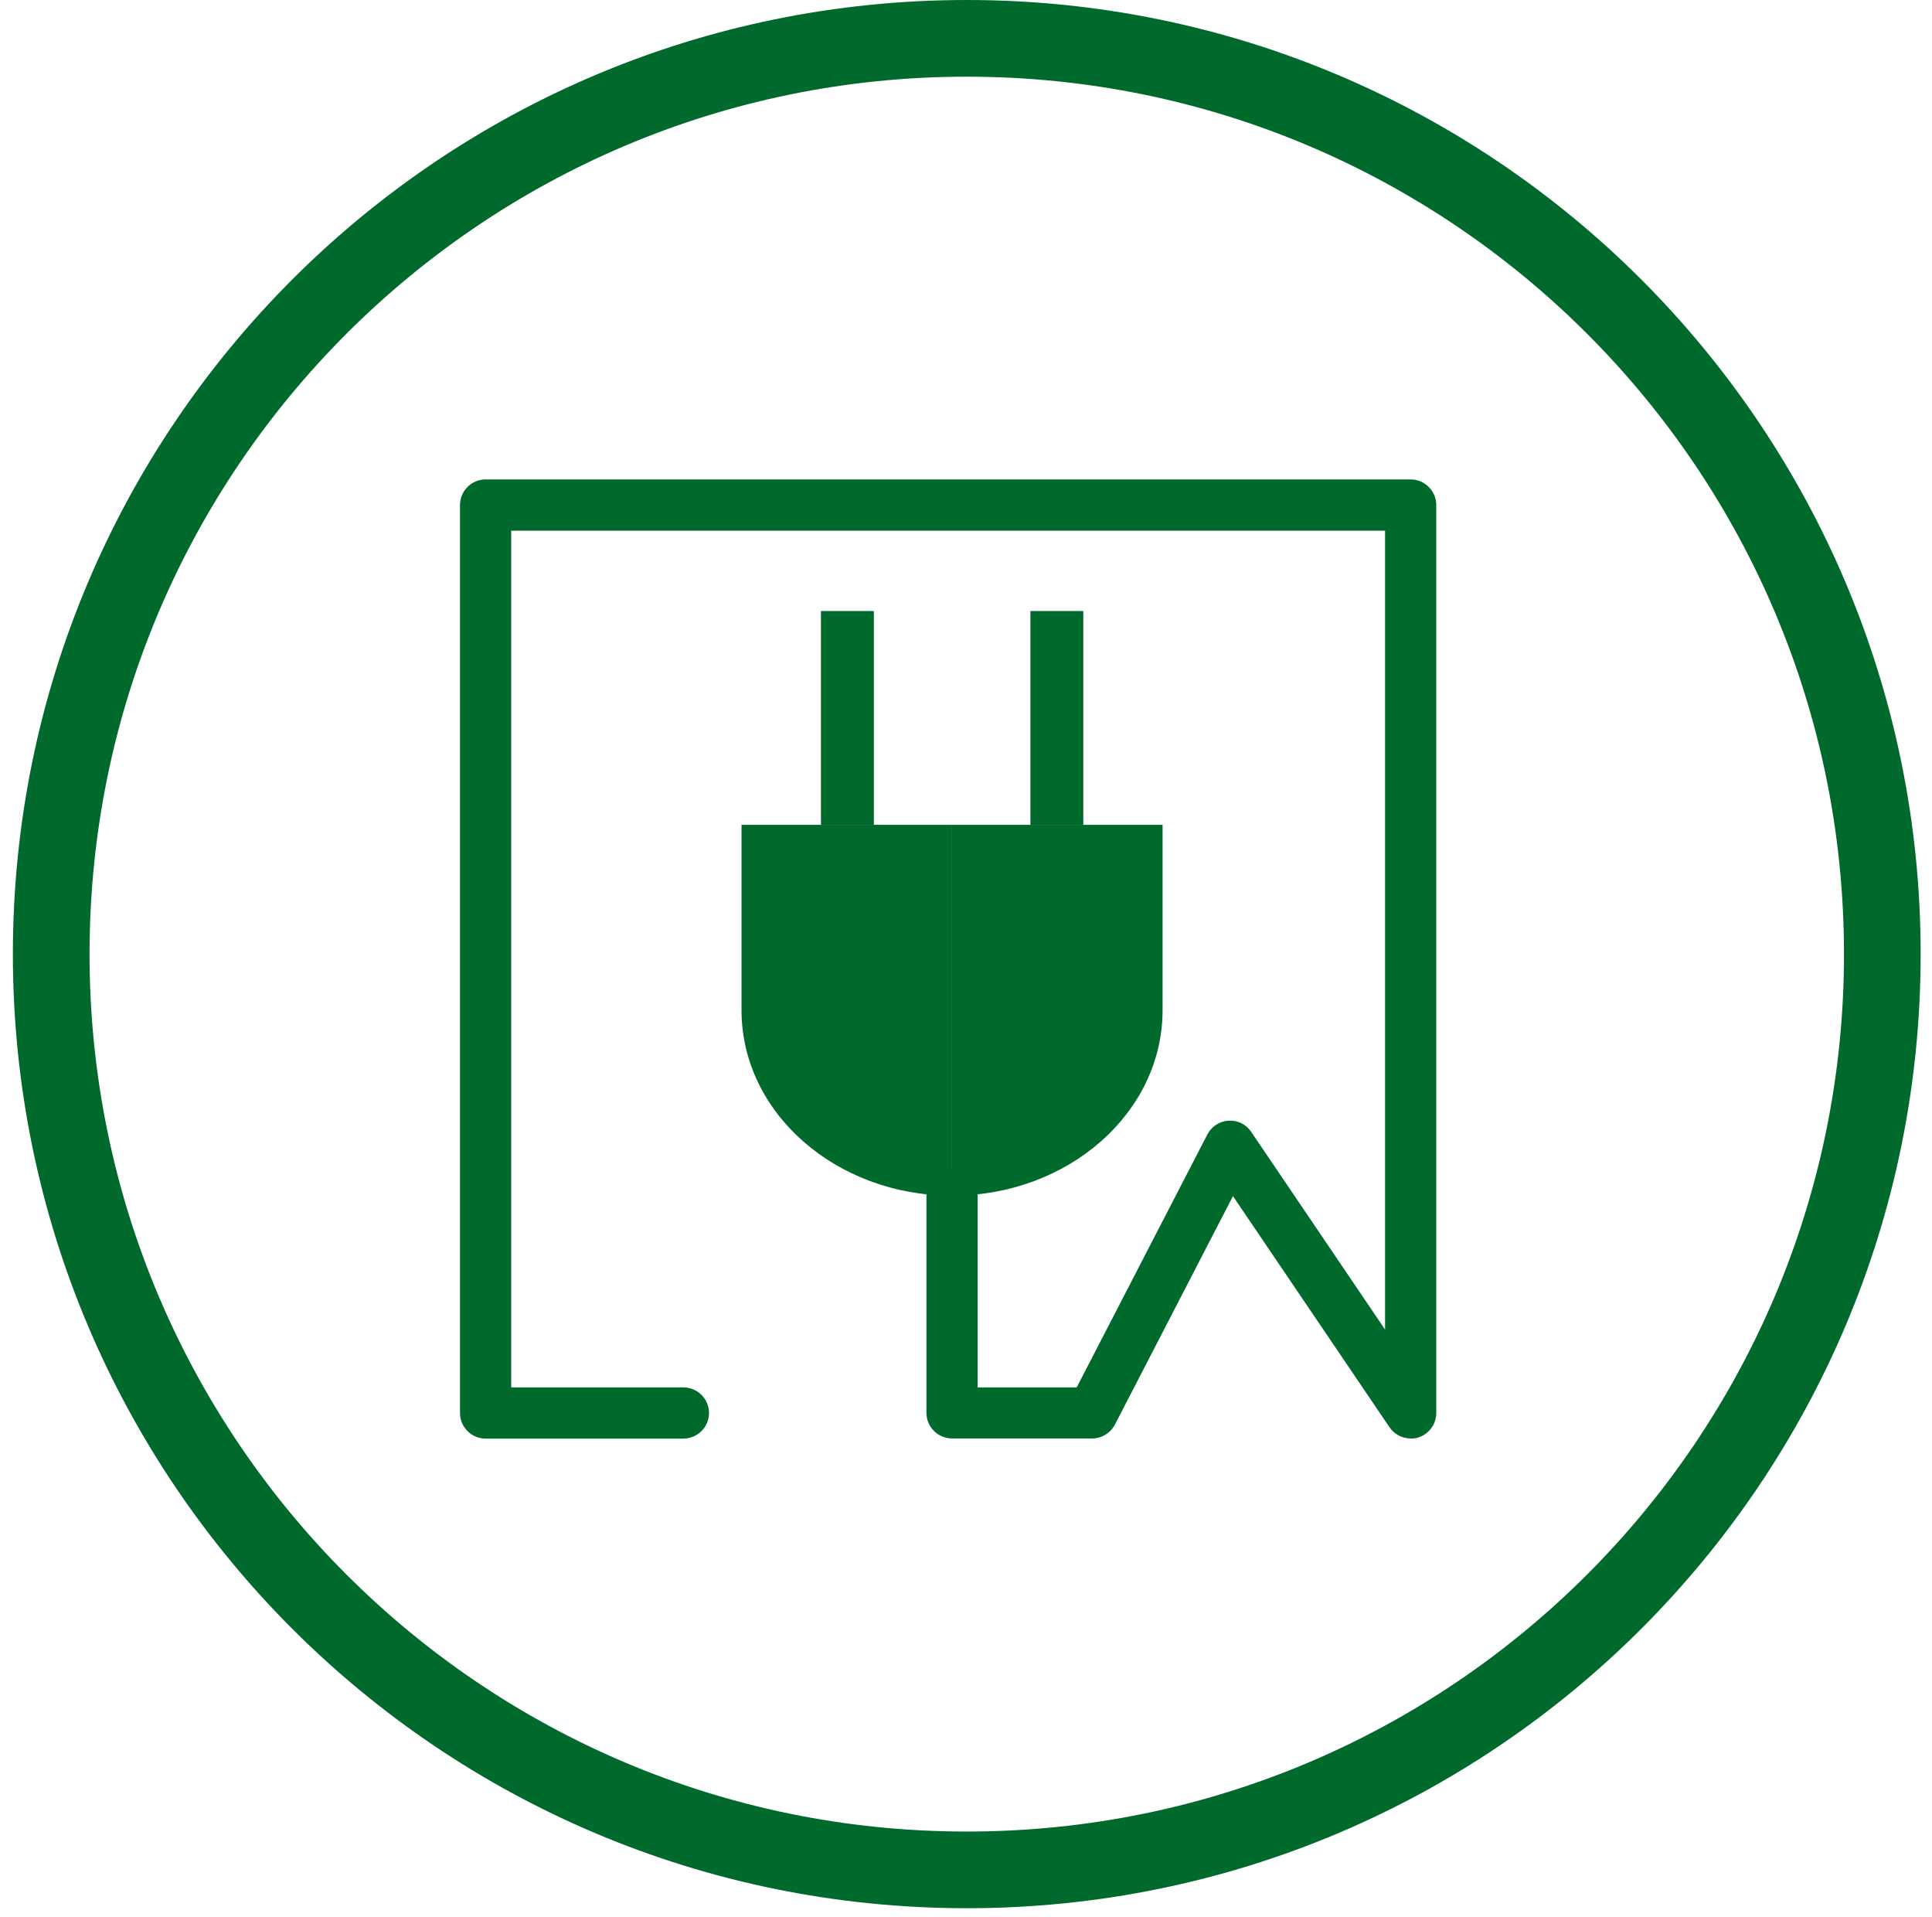
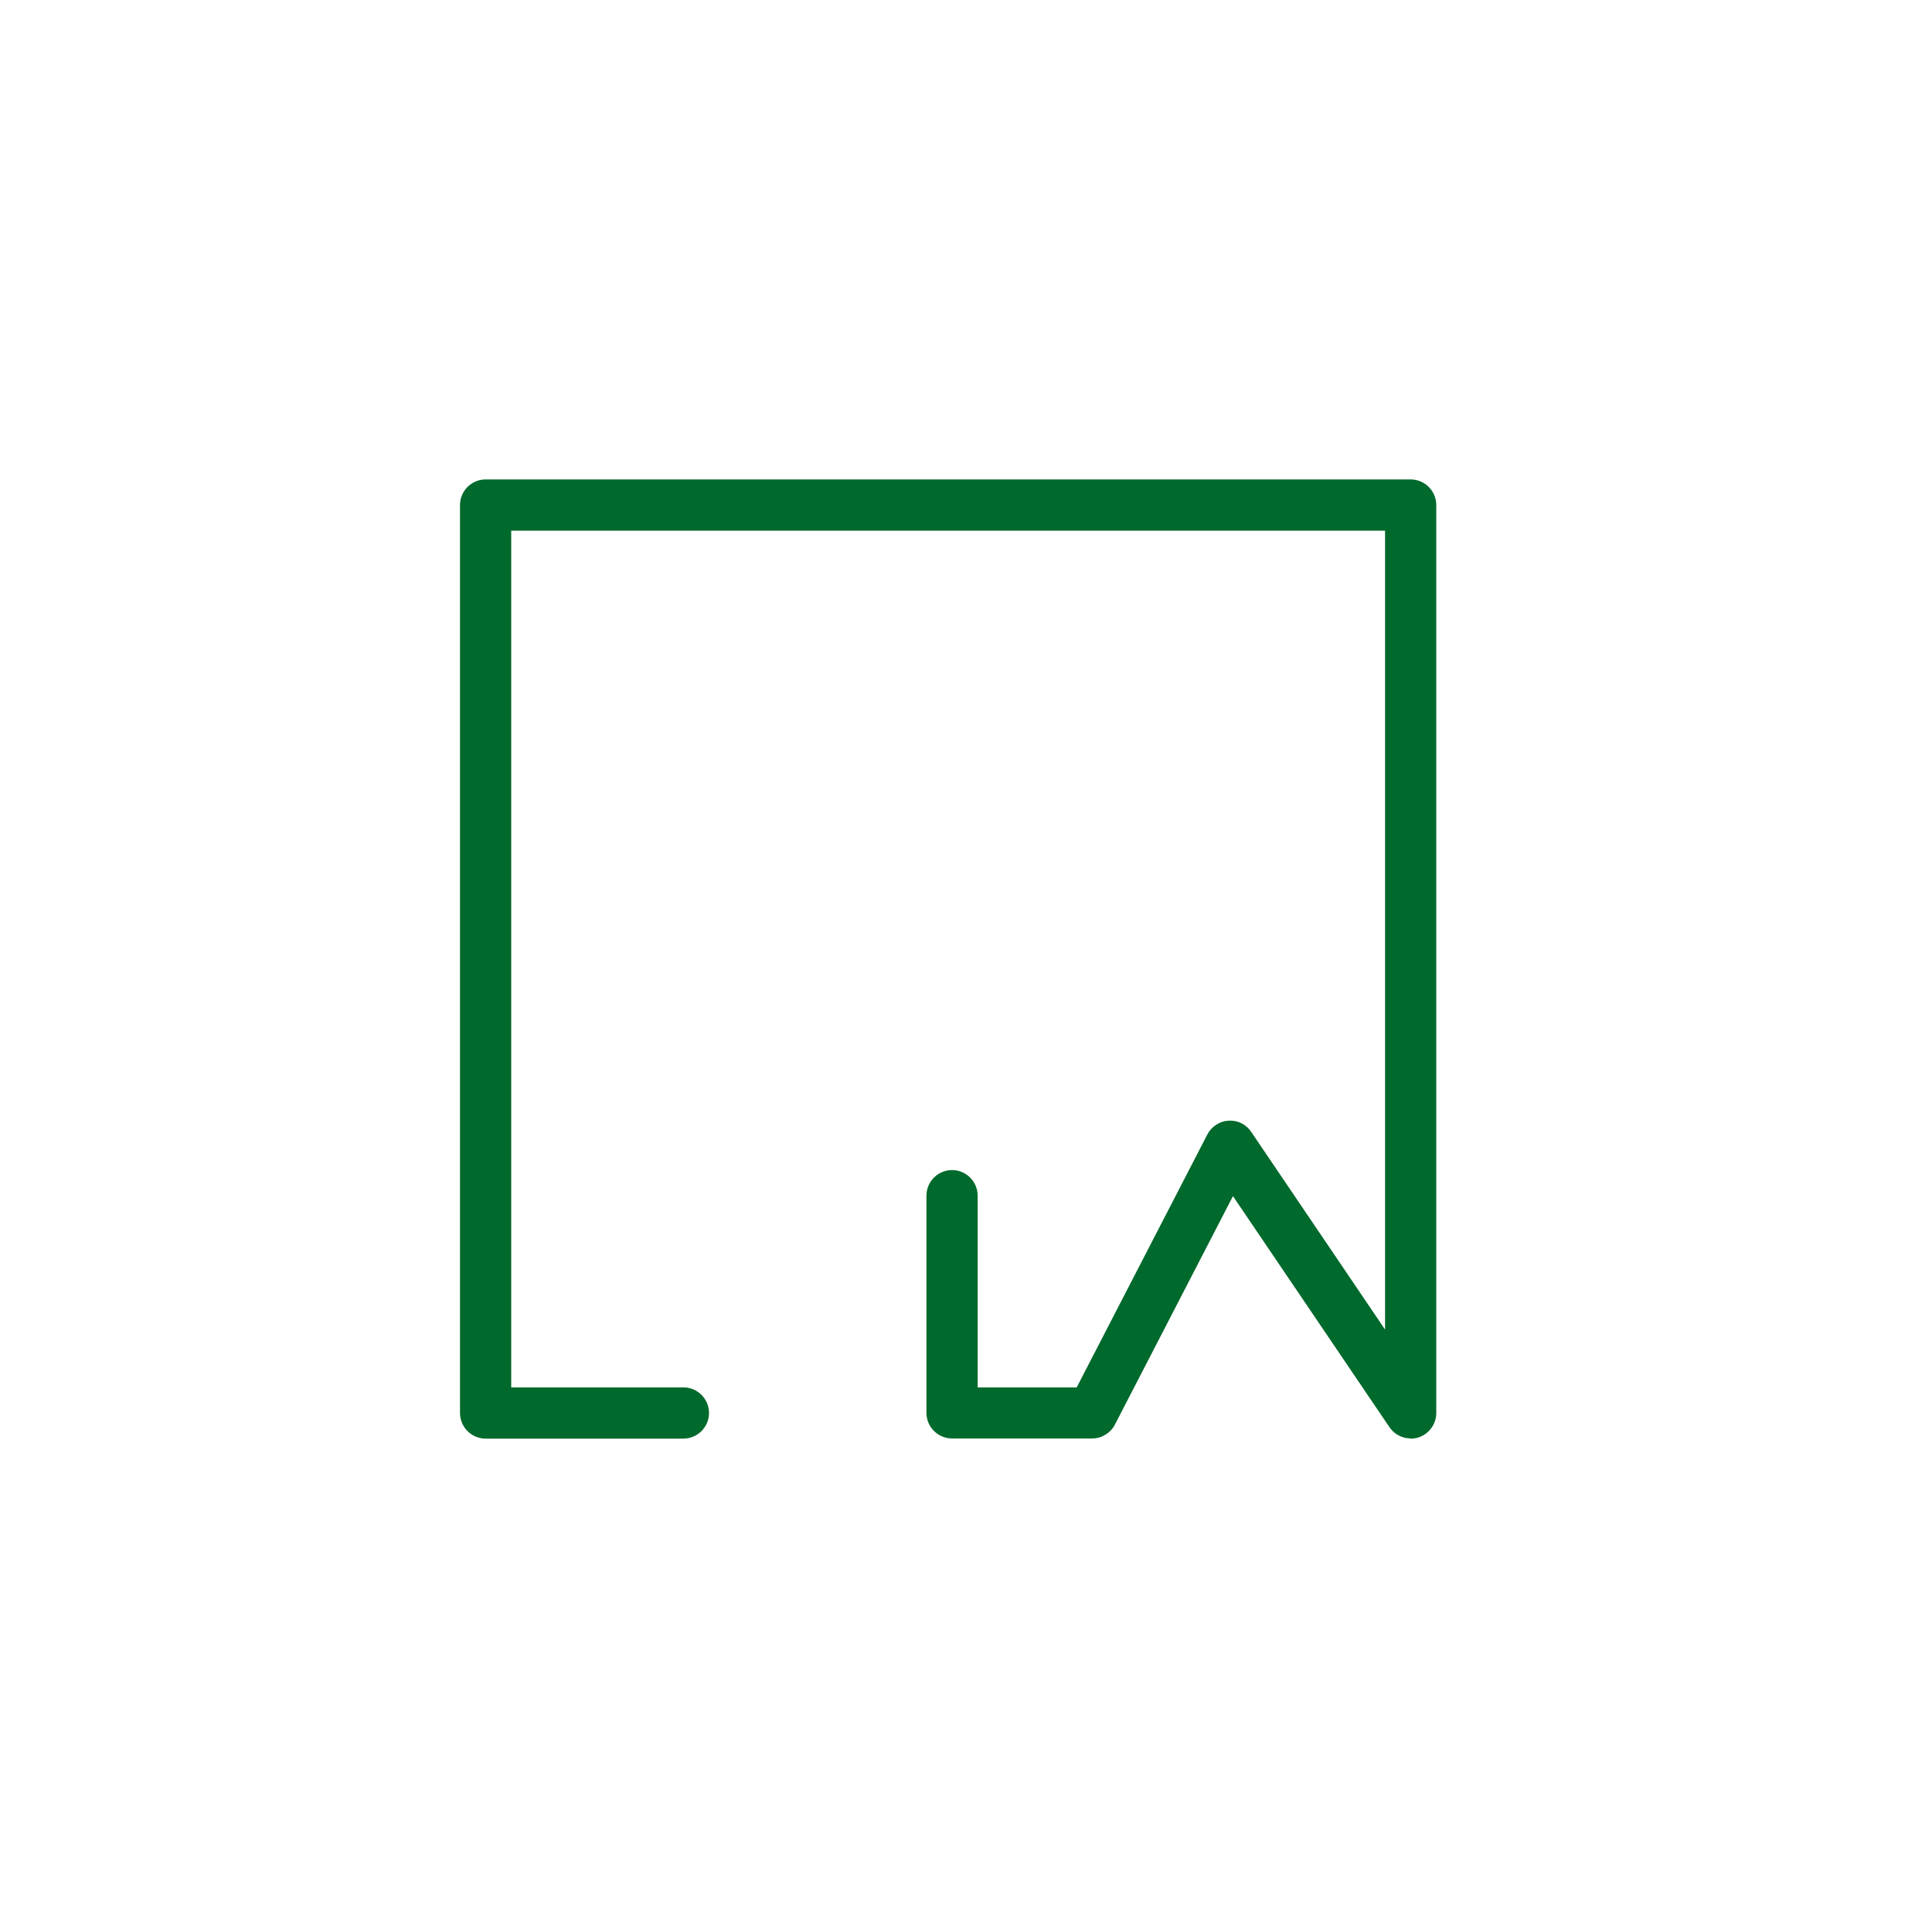
<svg xmlns="http://www.w3.org/2000/svg" width="126" height="125" viewBox="0 0 126 125" fill="none">
  <g clip-path="url(#clip0_602_6496)">
-     <path d="M63.05 121.92C96.03 121.92 122.76 95.19 122.76 62.21C122.76 29.23 96.02 2.5 63.05 2.5C30.08 2.5 3.34 29.23 3.34 62.21C3.34 95.19 30.07 121.92 63.05 121.92Z" stroke="#00692C" stroke-width="5" stroke-miterlimit="10" />
    <path d="M92 93.79C91.46 93.79 90.93 93.52 90.62 93.06L80.41 77.99L72.71 92.89C72.42 93.44 71.85 93.79 71.23 93.79H62.09C61.17 93.79 60.42 93.04 60.42 92.12V77.96C60.42 77.04 61.17 76.29 62.09 76.29C63.01 76.29 63.76 77.04 63.76 77.96V90.46H70.22L78.74 73.97C79.01 73.45 79.54 73.1 80.12 73.07C80.72 73.03 81.27 73.31 81.6 73.8L90.33 86.69V34.6H33.34V90.46H44.57C45.49 90.46 46.24 91.21 46.24 92.13C46.24 93.05 45.49 93.8 44.57 93.8H31.67C30.75 93.8 30 93.05 30 92.13V32.93C30 32.01 30.75 31.26 31.67 31.26H92C92.92 31.26 93.67 32.01 93.67 32.93V92.13C93.67 92.86 93.19 93.51 92.49 93.73C92.33 93.78 92.16 93.8 92 93.8" fill="#00692C" />
-     <path d="M56.99 39.84H53.54V53.78H56.99V39.84Z" fill="#00692C" />
-     <path d="M70.65 39.84H67.2V53.78H70.65V39.84Z" fill="#00692C" />
-     <path d="M48.36 53.78V65.87C48.36 72.55 54.51 77.96 62.09 77.96V53.78H48.36Z" fill="#00692C" />
-     <path d="M62.09 53.78V77.96C69.68 77.96 75.82 72.55 75.82 65.87V53.78H62.09Z" fill="#00692C" />
  </g>
  <defs>
    <clipPath id="clip0_602_6496">
      <rect width="124.42" height="124.42" fill="white" transform="translate(0.84)" />
    </clipPath>
  </defs>
</svg>